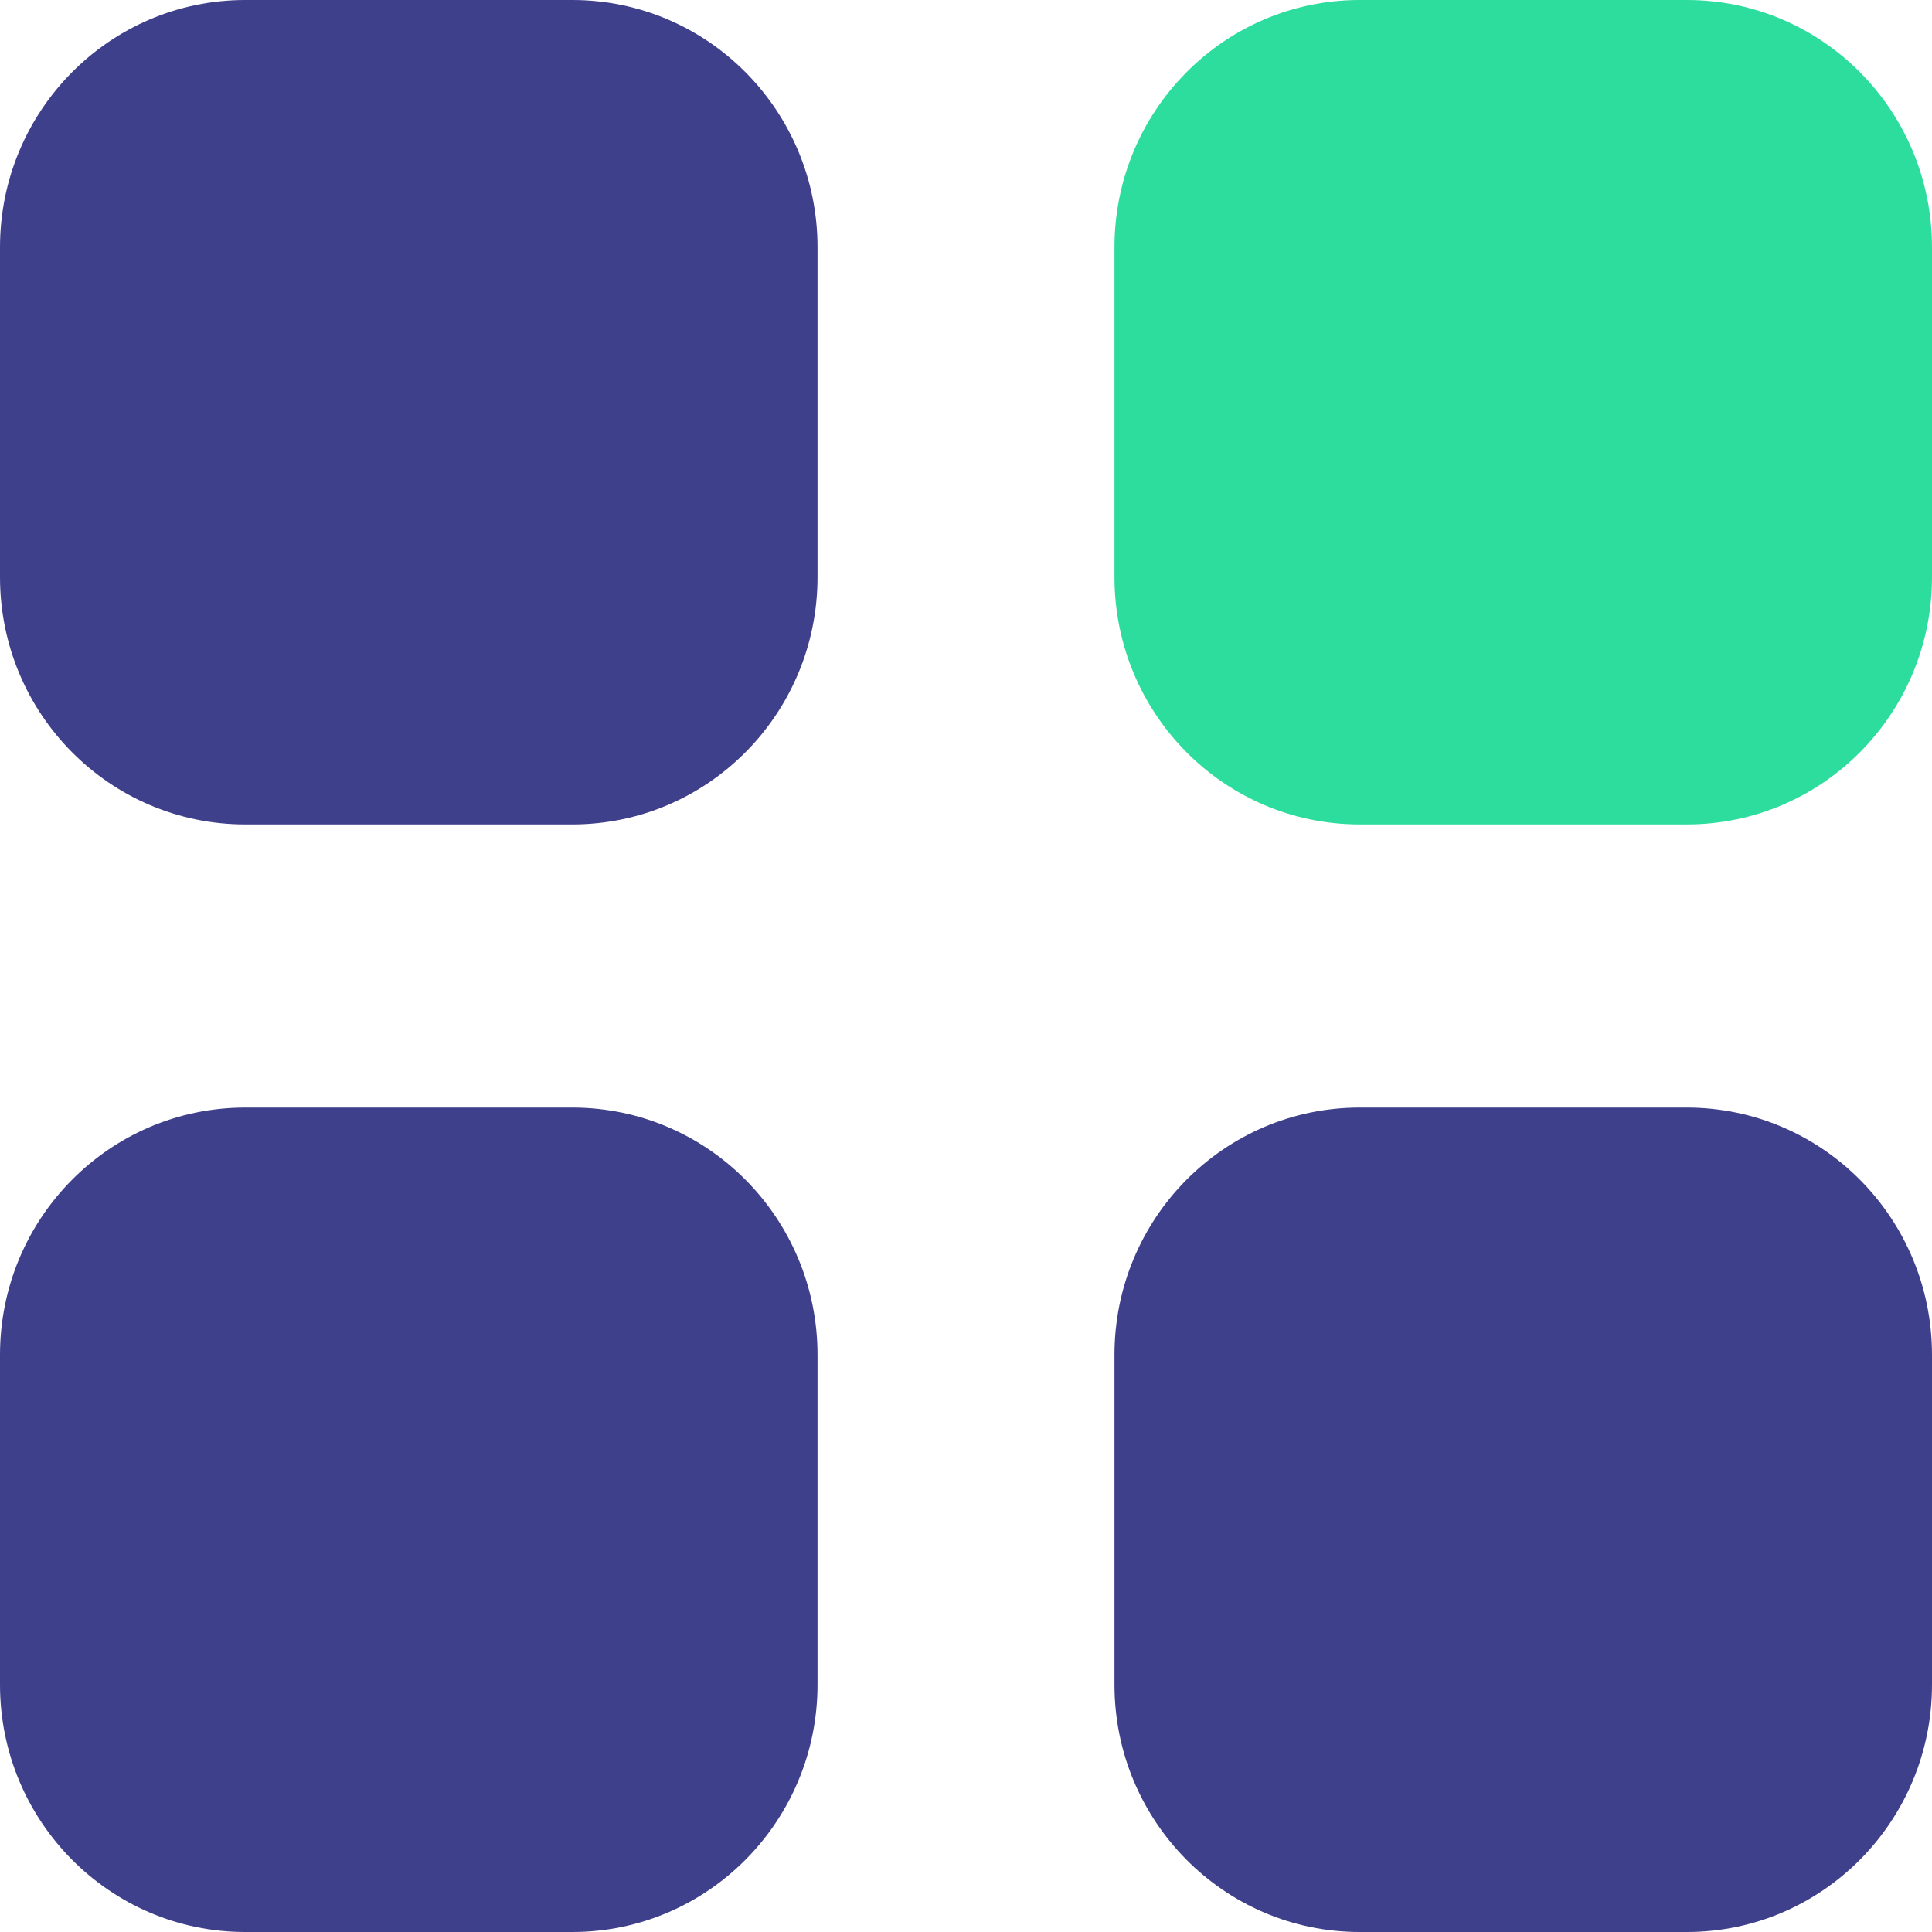
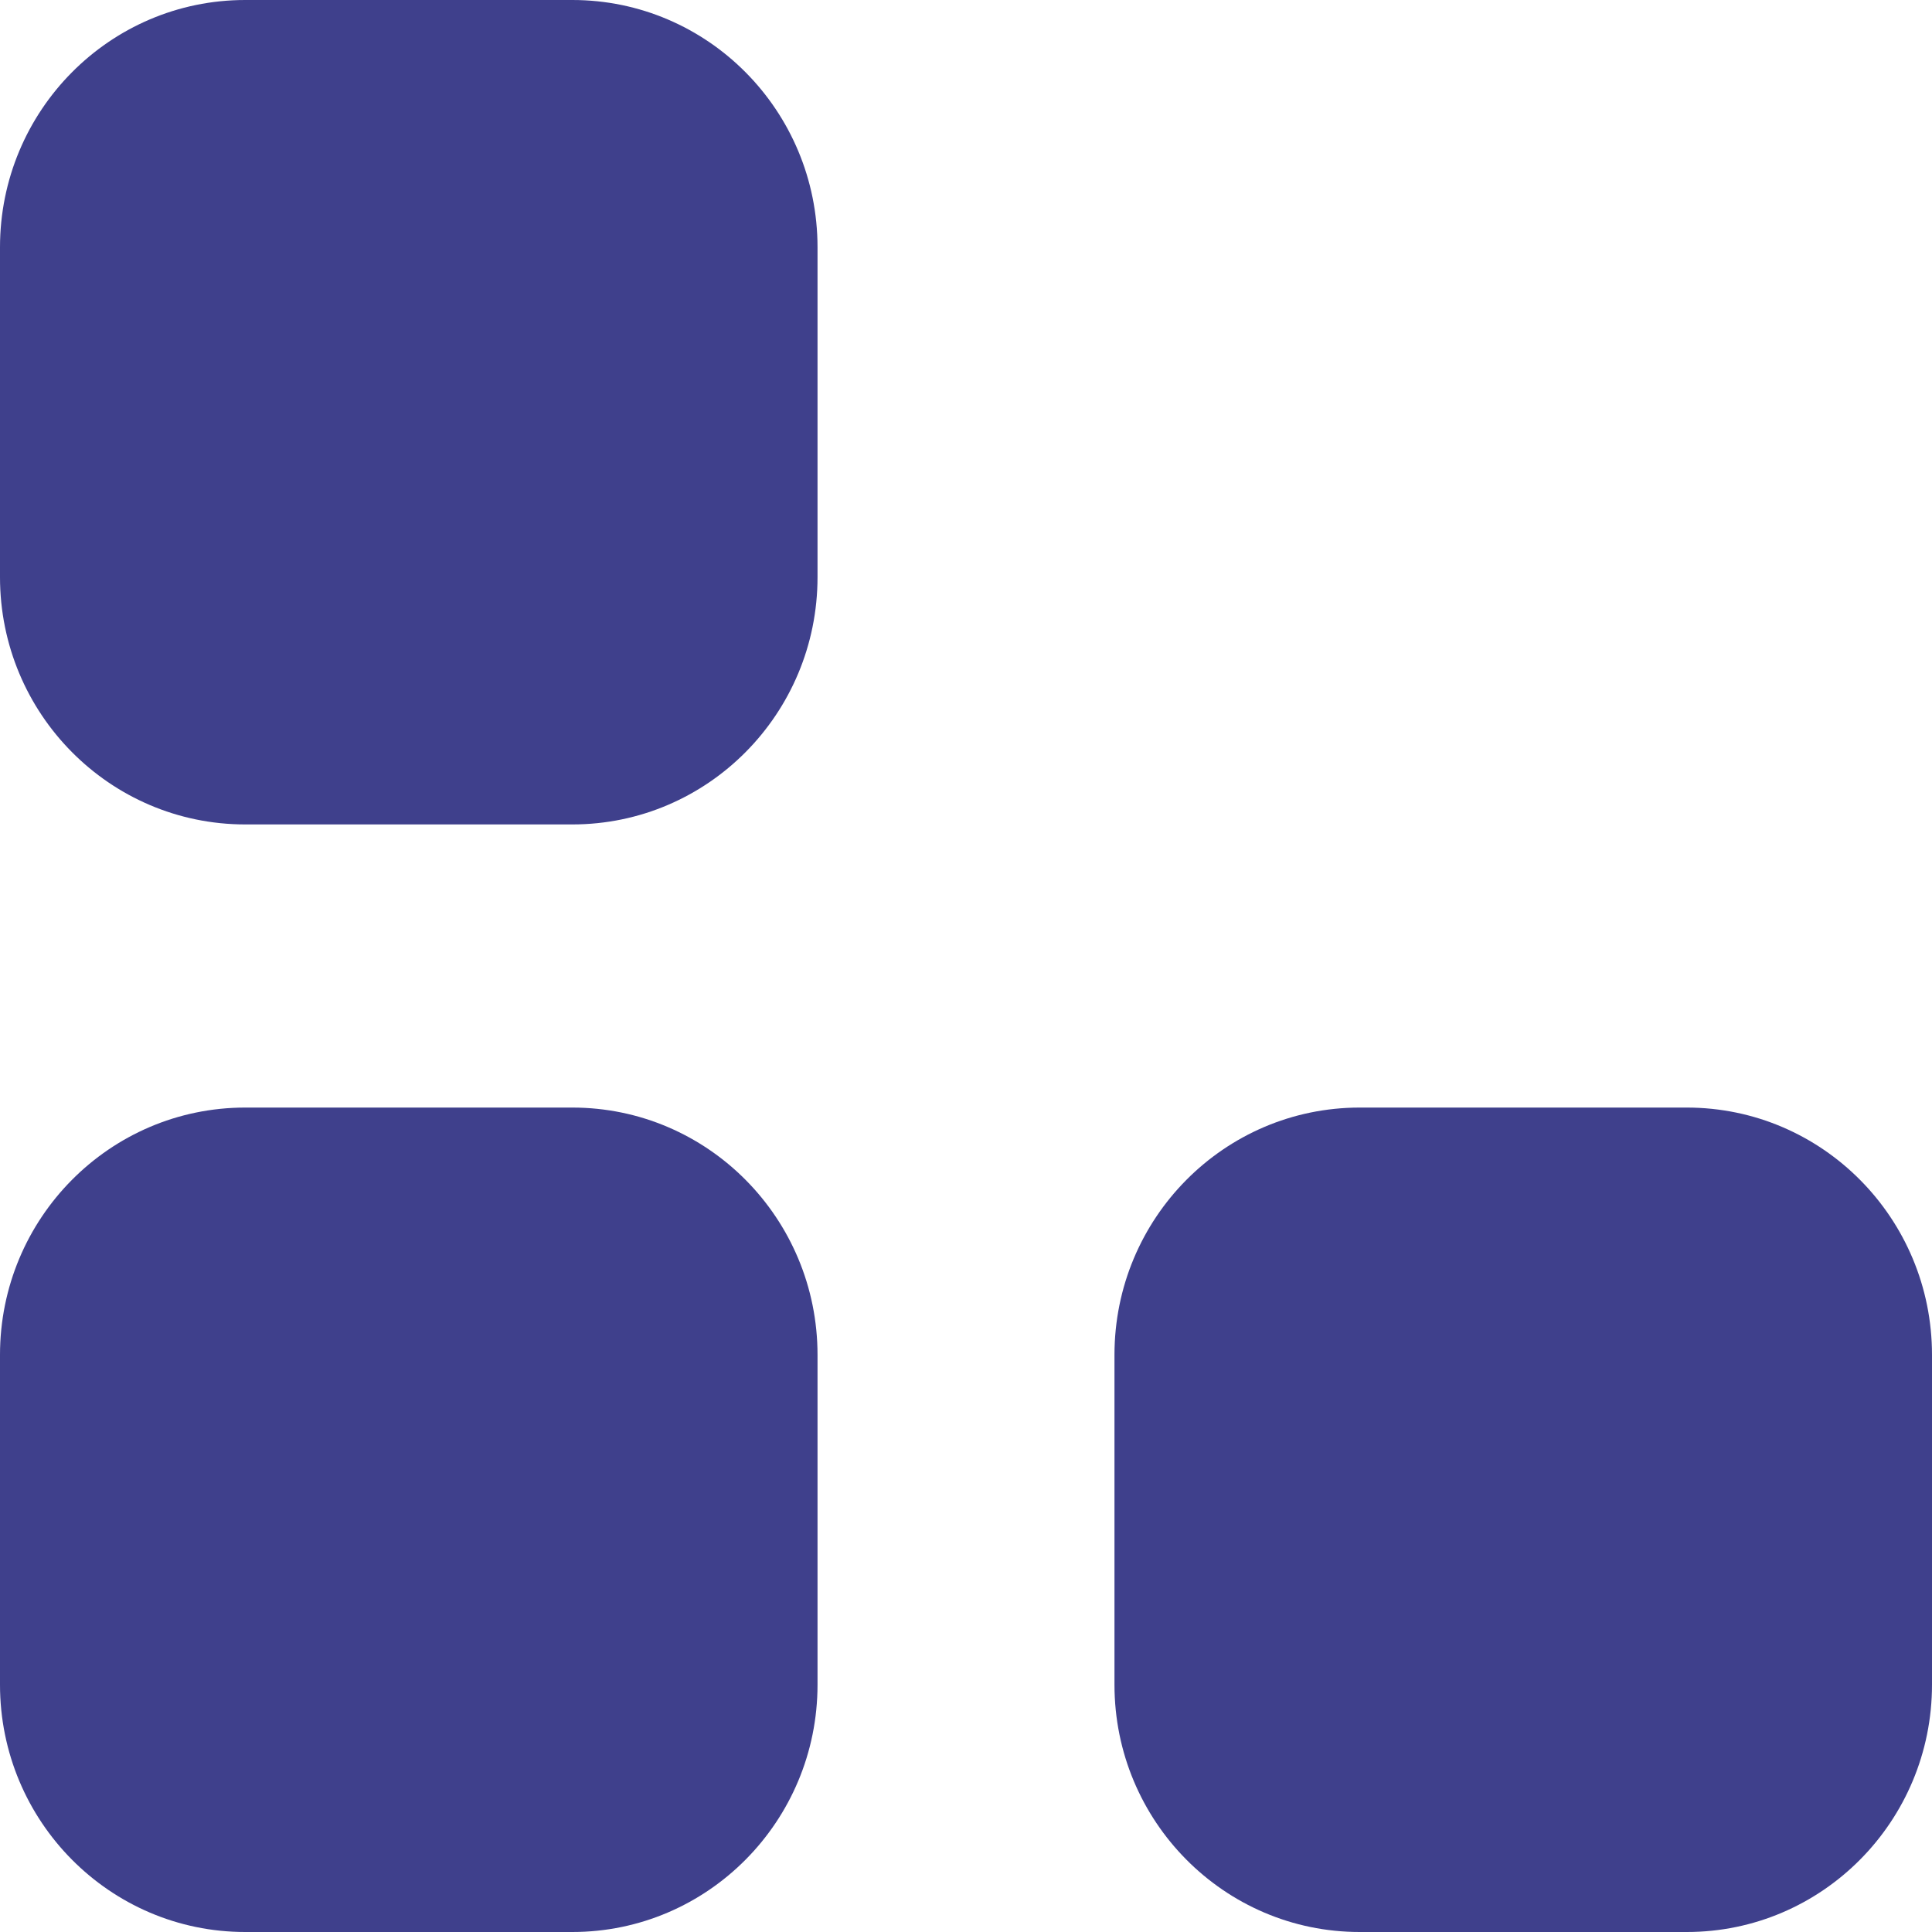
<svg xmlns="http://www.w3.org/2000/svg" width="40" height="40" viewBox="0 0 40 40" fill="none">
-   <path d="M28.151 0H34.923C37.728 0 40 2.292 40 5.12V11.949C40 14.777 37.728 17.069 34.923 17.069H28.151C25.347 17.069 23.074 14.777 23.074 11.949V5.12C23.074 2.292 25.347 0 28.151 0Z" fill="#2DDD9D" />
  <path fill-rule="evenodd" clip-rule="evenodd" d="M5.077 0H11.849C14.653 0 16.926 2.292 16.926 5.12V11.949C16.926 14.777 14.653 17.069 11.849 17.069H5.077C2.273 17.069 0 14.777 0 11.949V5.12C0 2.292 2.273 0 5.077 0ZM5.077 22.931H11.849C14.653 22.931 16.926 25.223 16.926 28.051V34.88C16.926 37.706 14.653 40 11.849 40H5.077C2.273 40 0 37.706 0 34.88V28.051C0 25.223 2.273 22.931 5.077 22.931ZM34.923 22.931H28.151C25.346 22.931 23.074 25.223 23.074 28.051V34.88C23.074 37.706 25.346 40 28.151 40H34.923C37.727 40 40 37.706 40 34.88V28.051C40 25.223 37.727 22.931 34.923 22.931Z" fill="#3F408C" />
</svg>